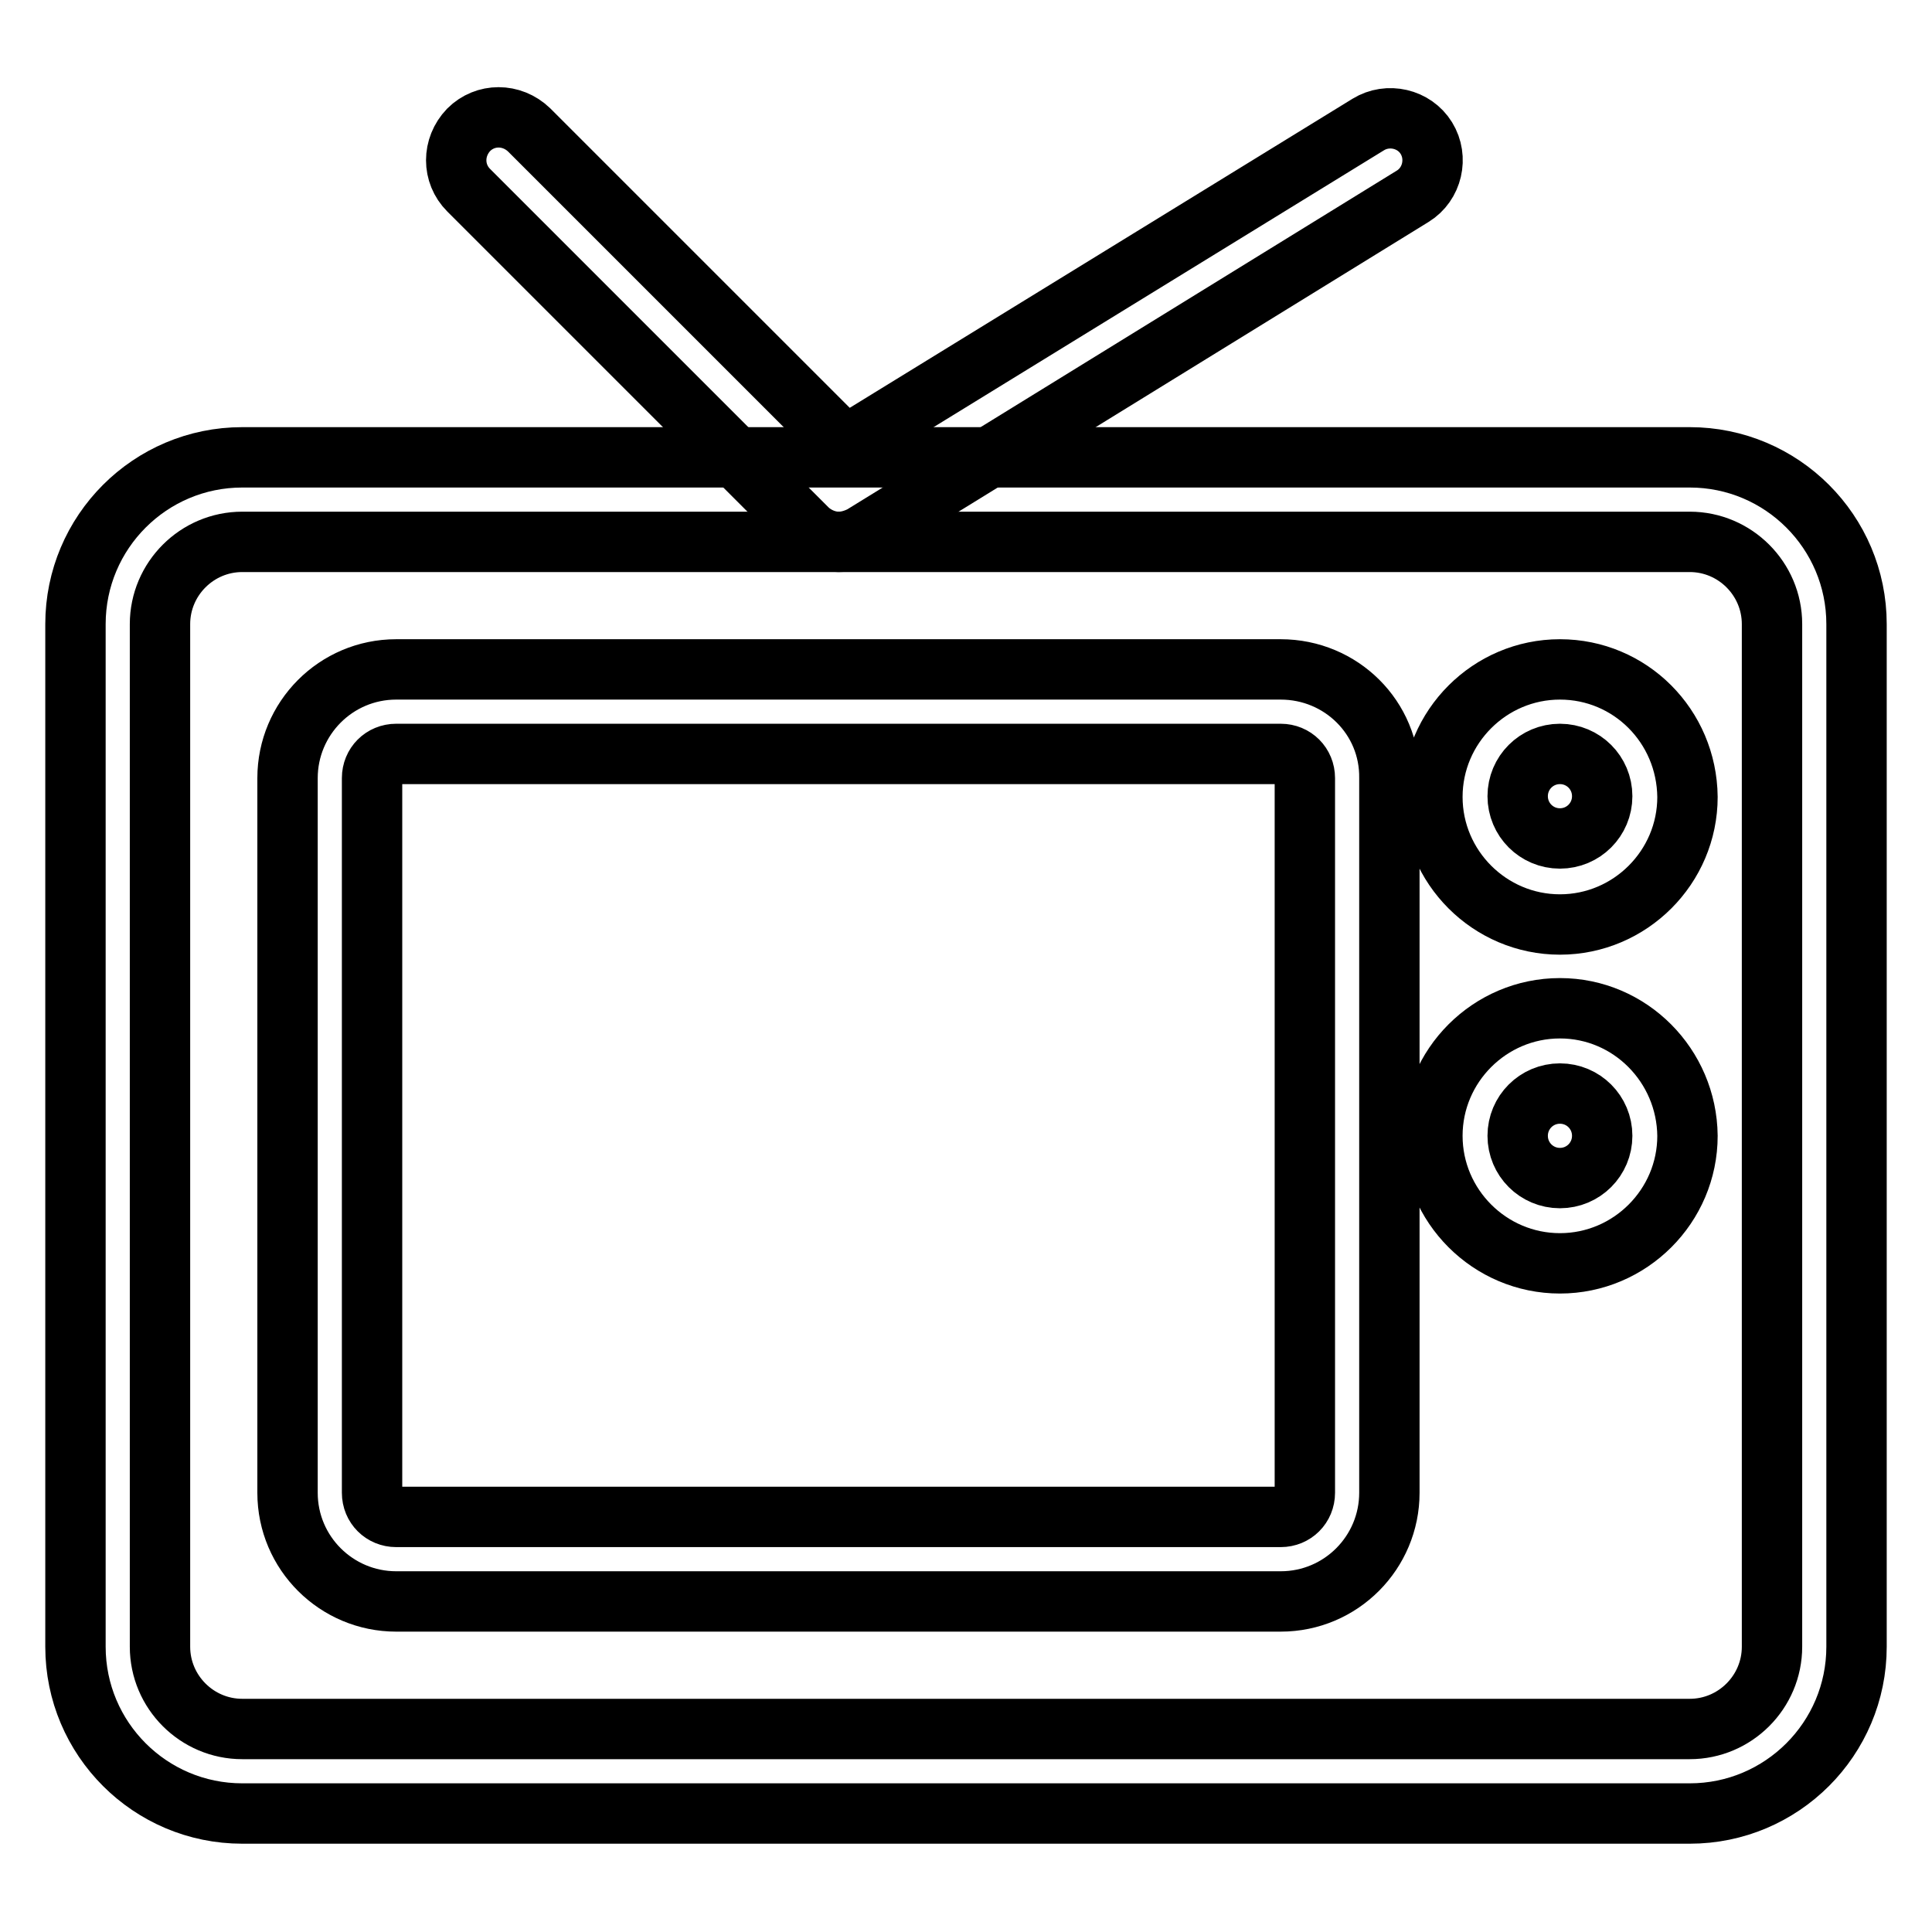
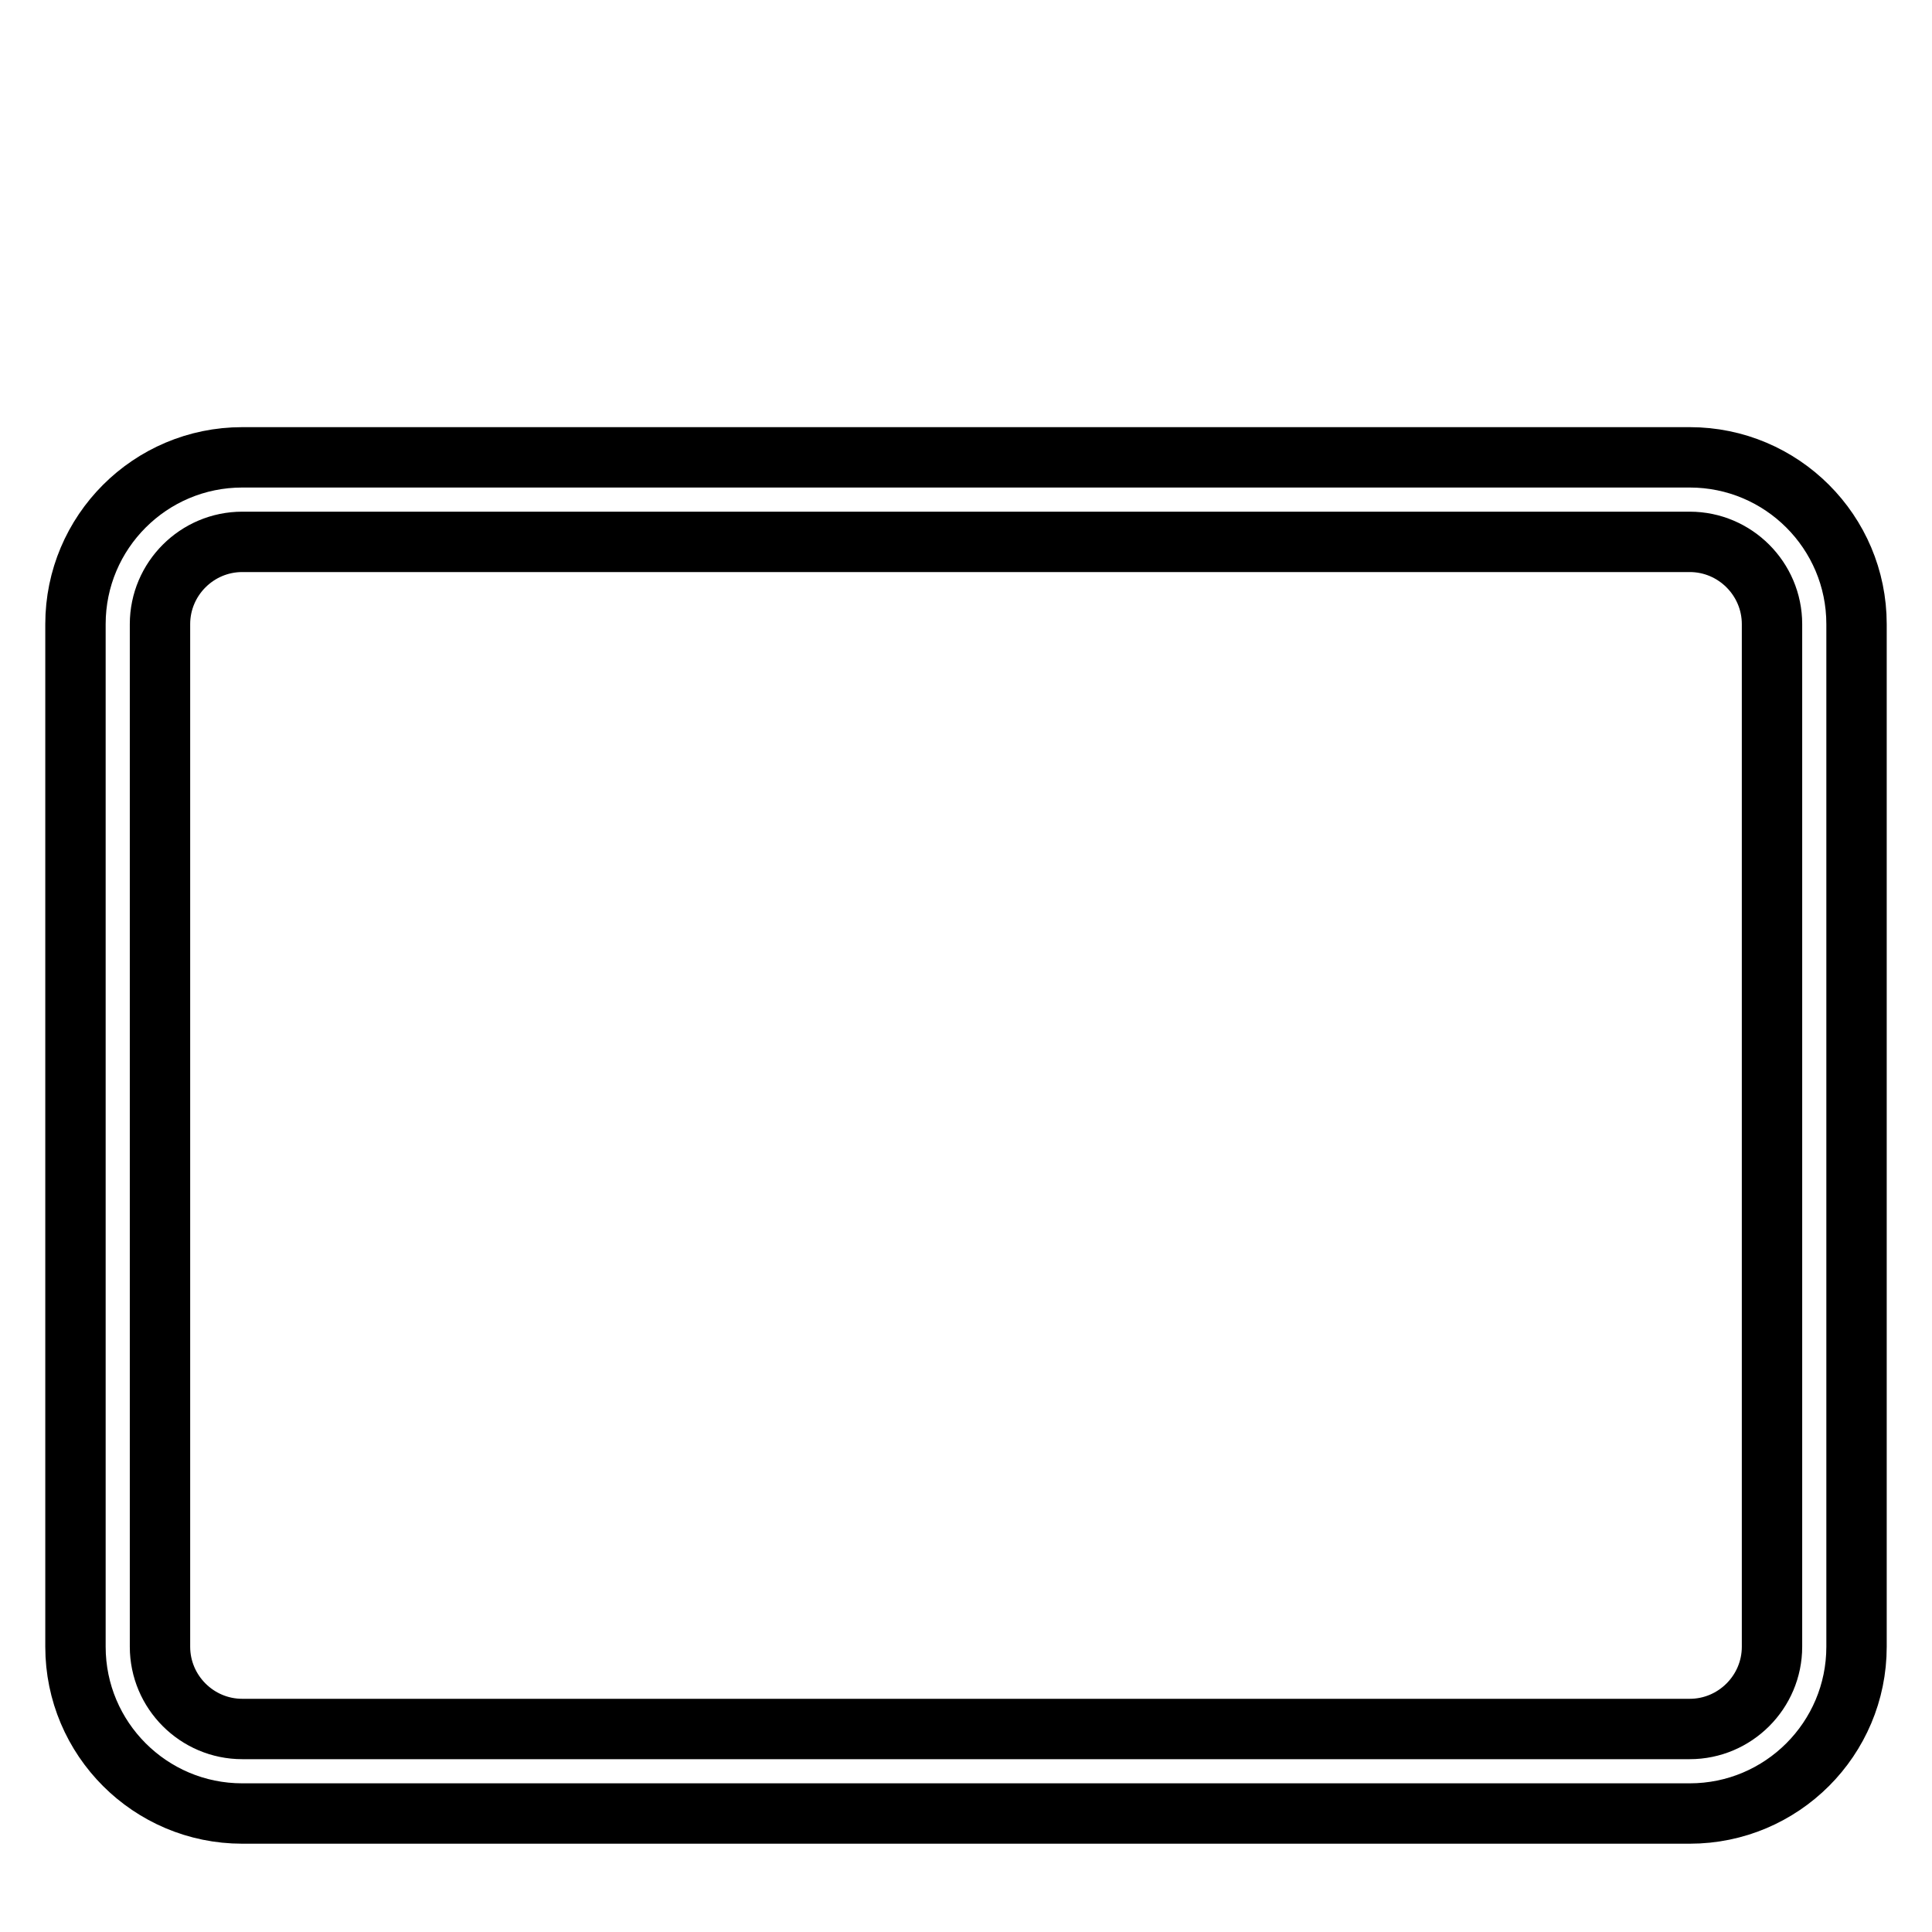
<svg xmlns="http://www.w3.org/2000/svg" version="1.1" x="0px" y="0px" viewBox="0 0 256 256" enable-background="new 0 0 256 256" xml:space="preserve">
  <g>
    <path stroke-width="8" fill-opacity="0" stroke="#000000" d="M223.9,71.8c6,0,10.9,4.9,10.9,10.9v135.5c0,6-4.9,10.9-10.9,10.9H32.1c-6,0-10.9-4.9-10.9-10.9V82.7 c0-6,4.9-10.9,10.9-10.9H223.9 M223.9,60.6H32.1C19.9,60.6,10,70.5,10,82.7v135.5c0,12.2,9.9,22.1,22.1,22.1h191.8 c12.2,0,22.1-9.9,22.1-22.1V82.7C246,70.5,236.1,60.6,223.9,60.6z" />
-     <path stroke-width="8" fill-opacity="0" stroke="#000000" d="M169.7,99.9c1.8,0,3.2,1.4,3.2,3.2v94.7c0,1.8-1.4,3.2-3.2,3.2H52.5c-1.8,0-3.2-1.4-3.2-3.2v-94.7 c0-1.8,1.4-3.2,3.2-3.2H169.7 M169.7,88.7H52.5c-8,0-14.4,6.5-14.4,14.4v94.7c0,8,6.5,14.4,14.4,14.4h117.2c8,0,14.4-6.5,14.4-14.4 v-94.7C184.2,95.1,177.7,88.7,169.7,88.7z M206.7,99.9c3.1,0,5.6,2.5,5.6,5.6c0,3.1-2.5,5.6-5.6,5.6c-3.1,0-5.6-2.5-5.6-5.6 C201.1,102.4,203.6,99.9,206.7,99.9 M206.7,88.7c-9.3,0-16.9,7.6-16.9,16.9c0,9.3,7.6,16.9,16.9,16.9c9.3,0,16.9-7.6,16.9-16.9 C223.5,96.2,216,88.7,206.7,88.7z M206.7,144.9c3.1,0,5.6,2.5,5.6,5.6c0,3.1-2.5,5.6-5.6,5.6c-3.1,0-5.6-2.5-5.6-5.6 C201.1,147.4,203.6,144.9,206.7,144.9 M206.7,133.6c-9.3,0-16.9,7.6-16.9,16.9c0,9.3,7.6,16.9,16.9,16.9c9.3,0,16.9-7.6,16.9-16.9 C223.5,141.2,216,133.6,206.7,133.6z M111.1,71.8c-1.4,0-2.9-0.6-4-1.6l-45-45c-2.2-2.2-2.2-5.7,0-8c2.2-2.2,5.7-2.2,8,0L112,59.1 l69.3-42.6c2.6-1.6,6.1-0.8,7.7,1.8c1.6,2.6,0.8,6.1-1.8,7.7l-73,45C113.2,71.5,112.2,71.8,111.1,71.8z" />
  </g>
</svg>